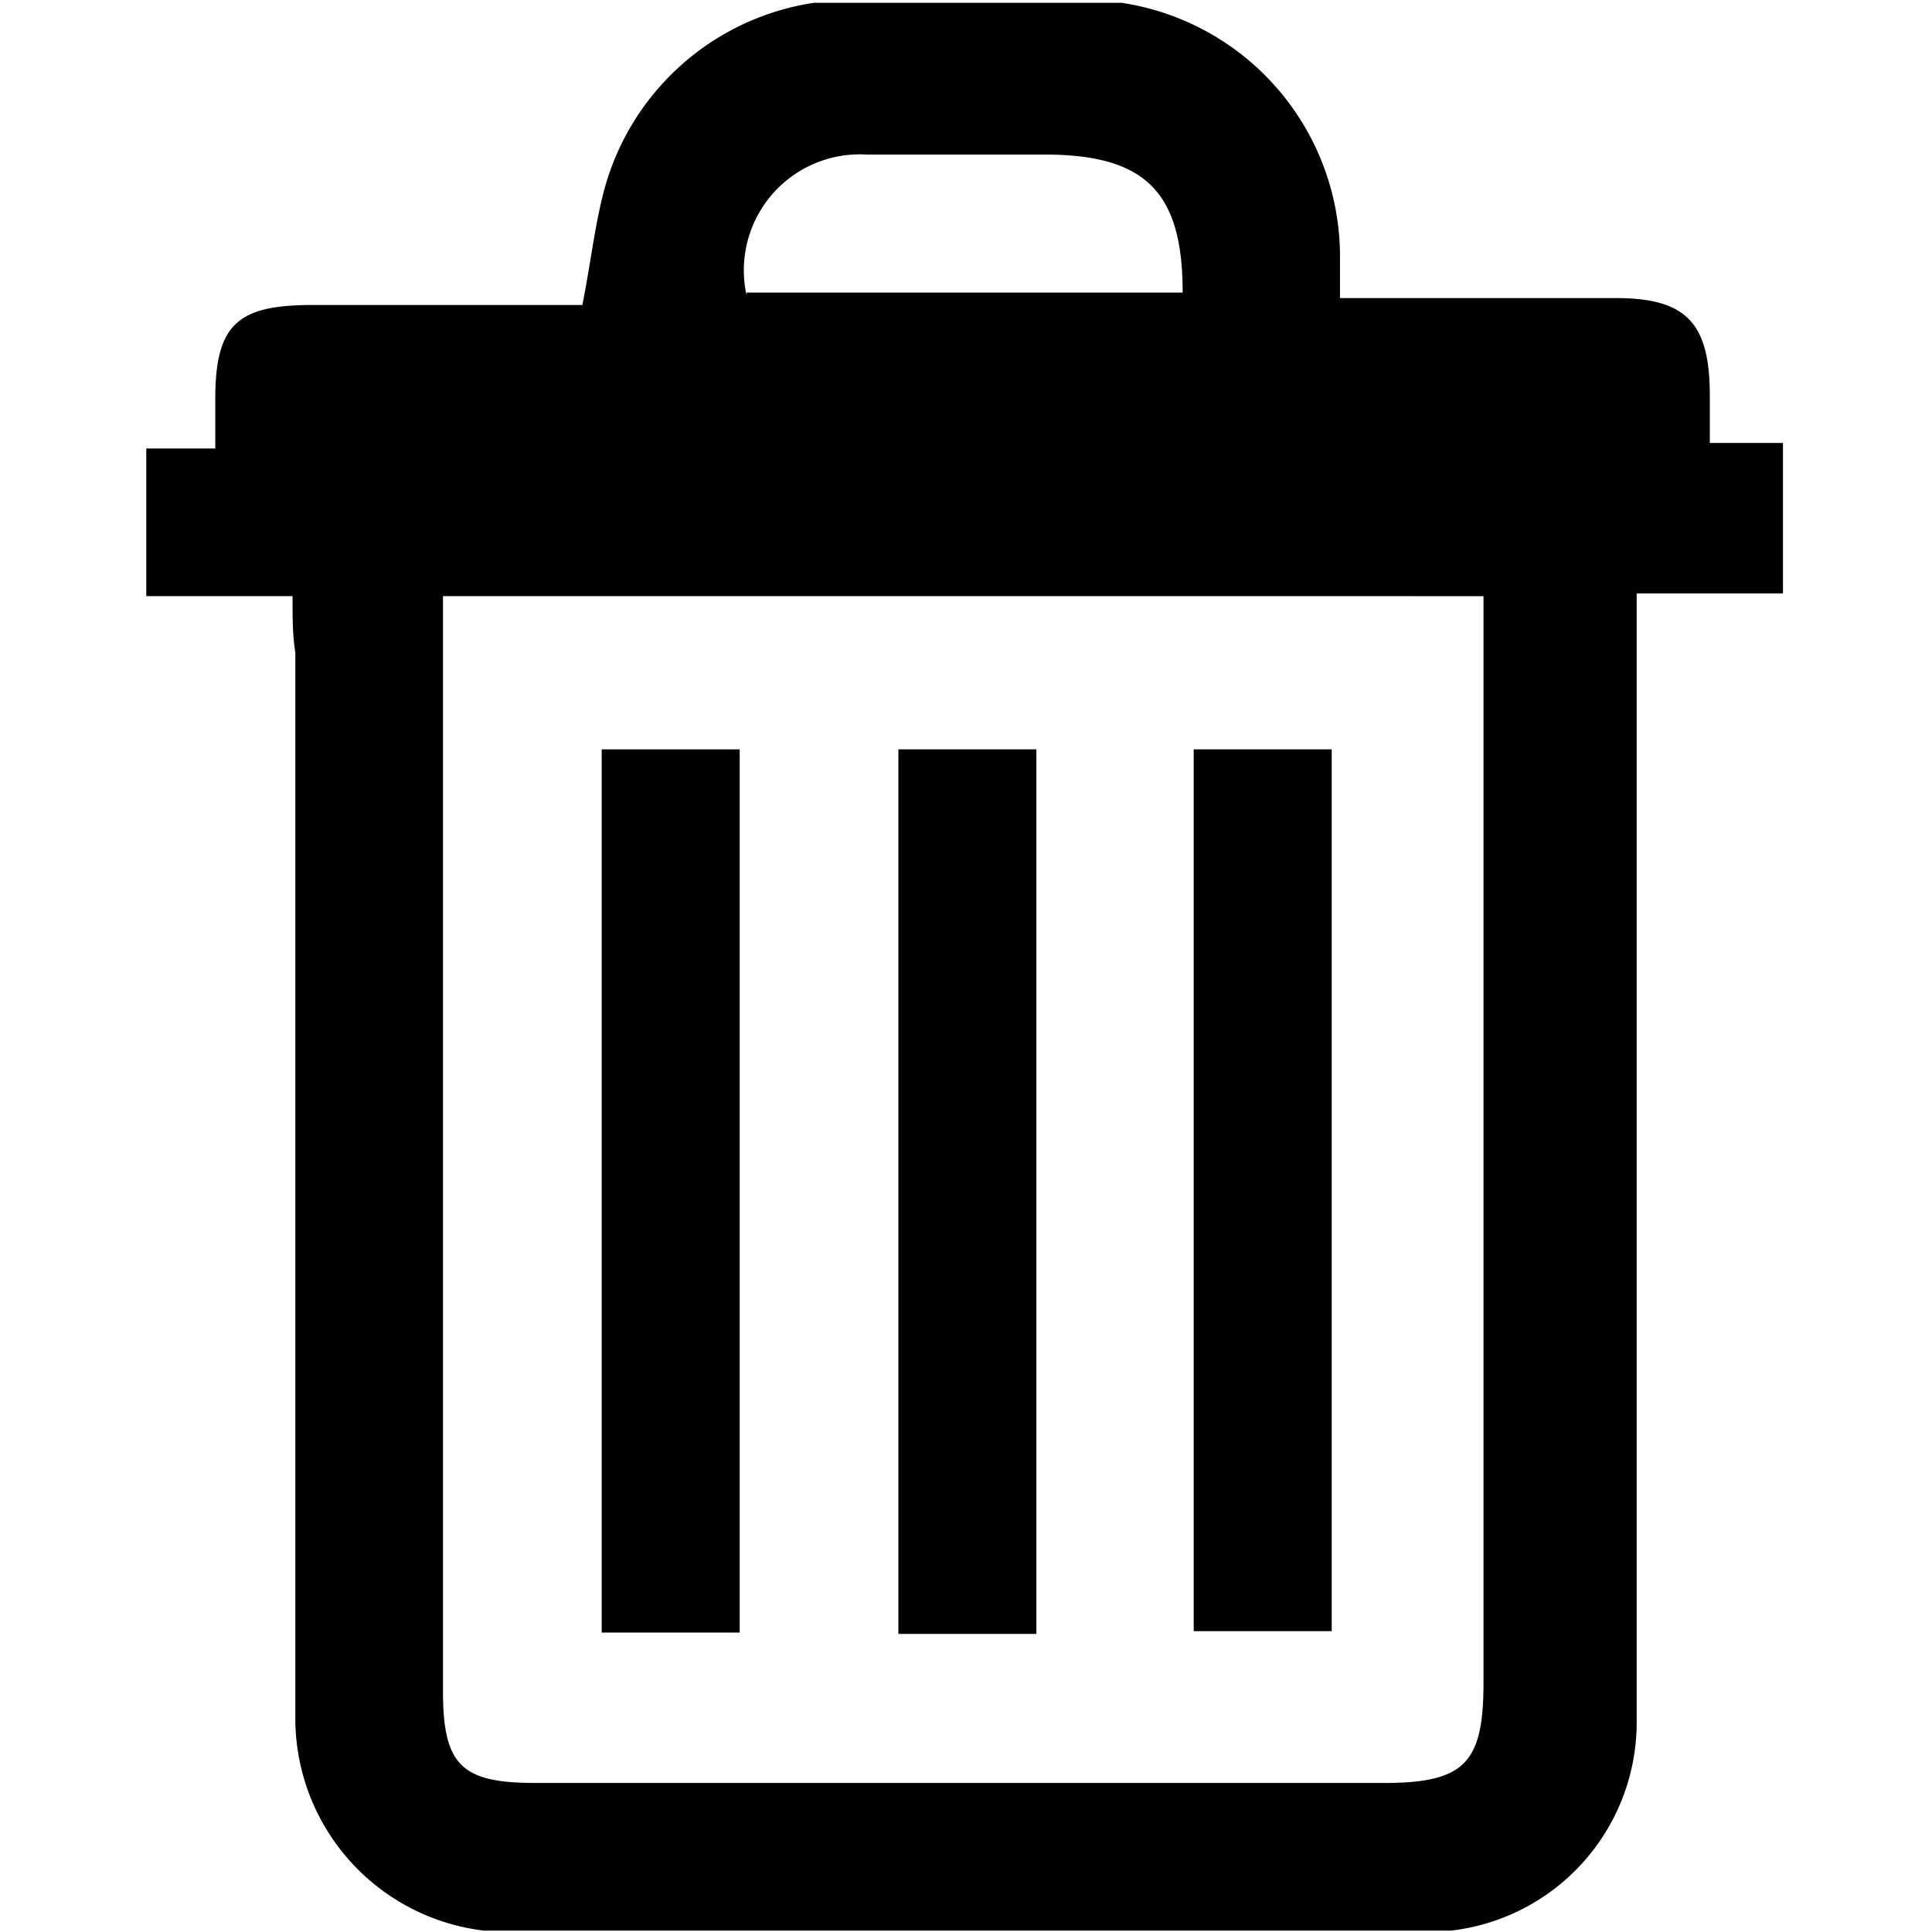
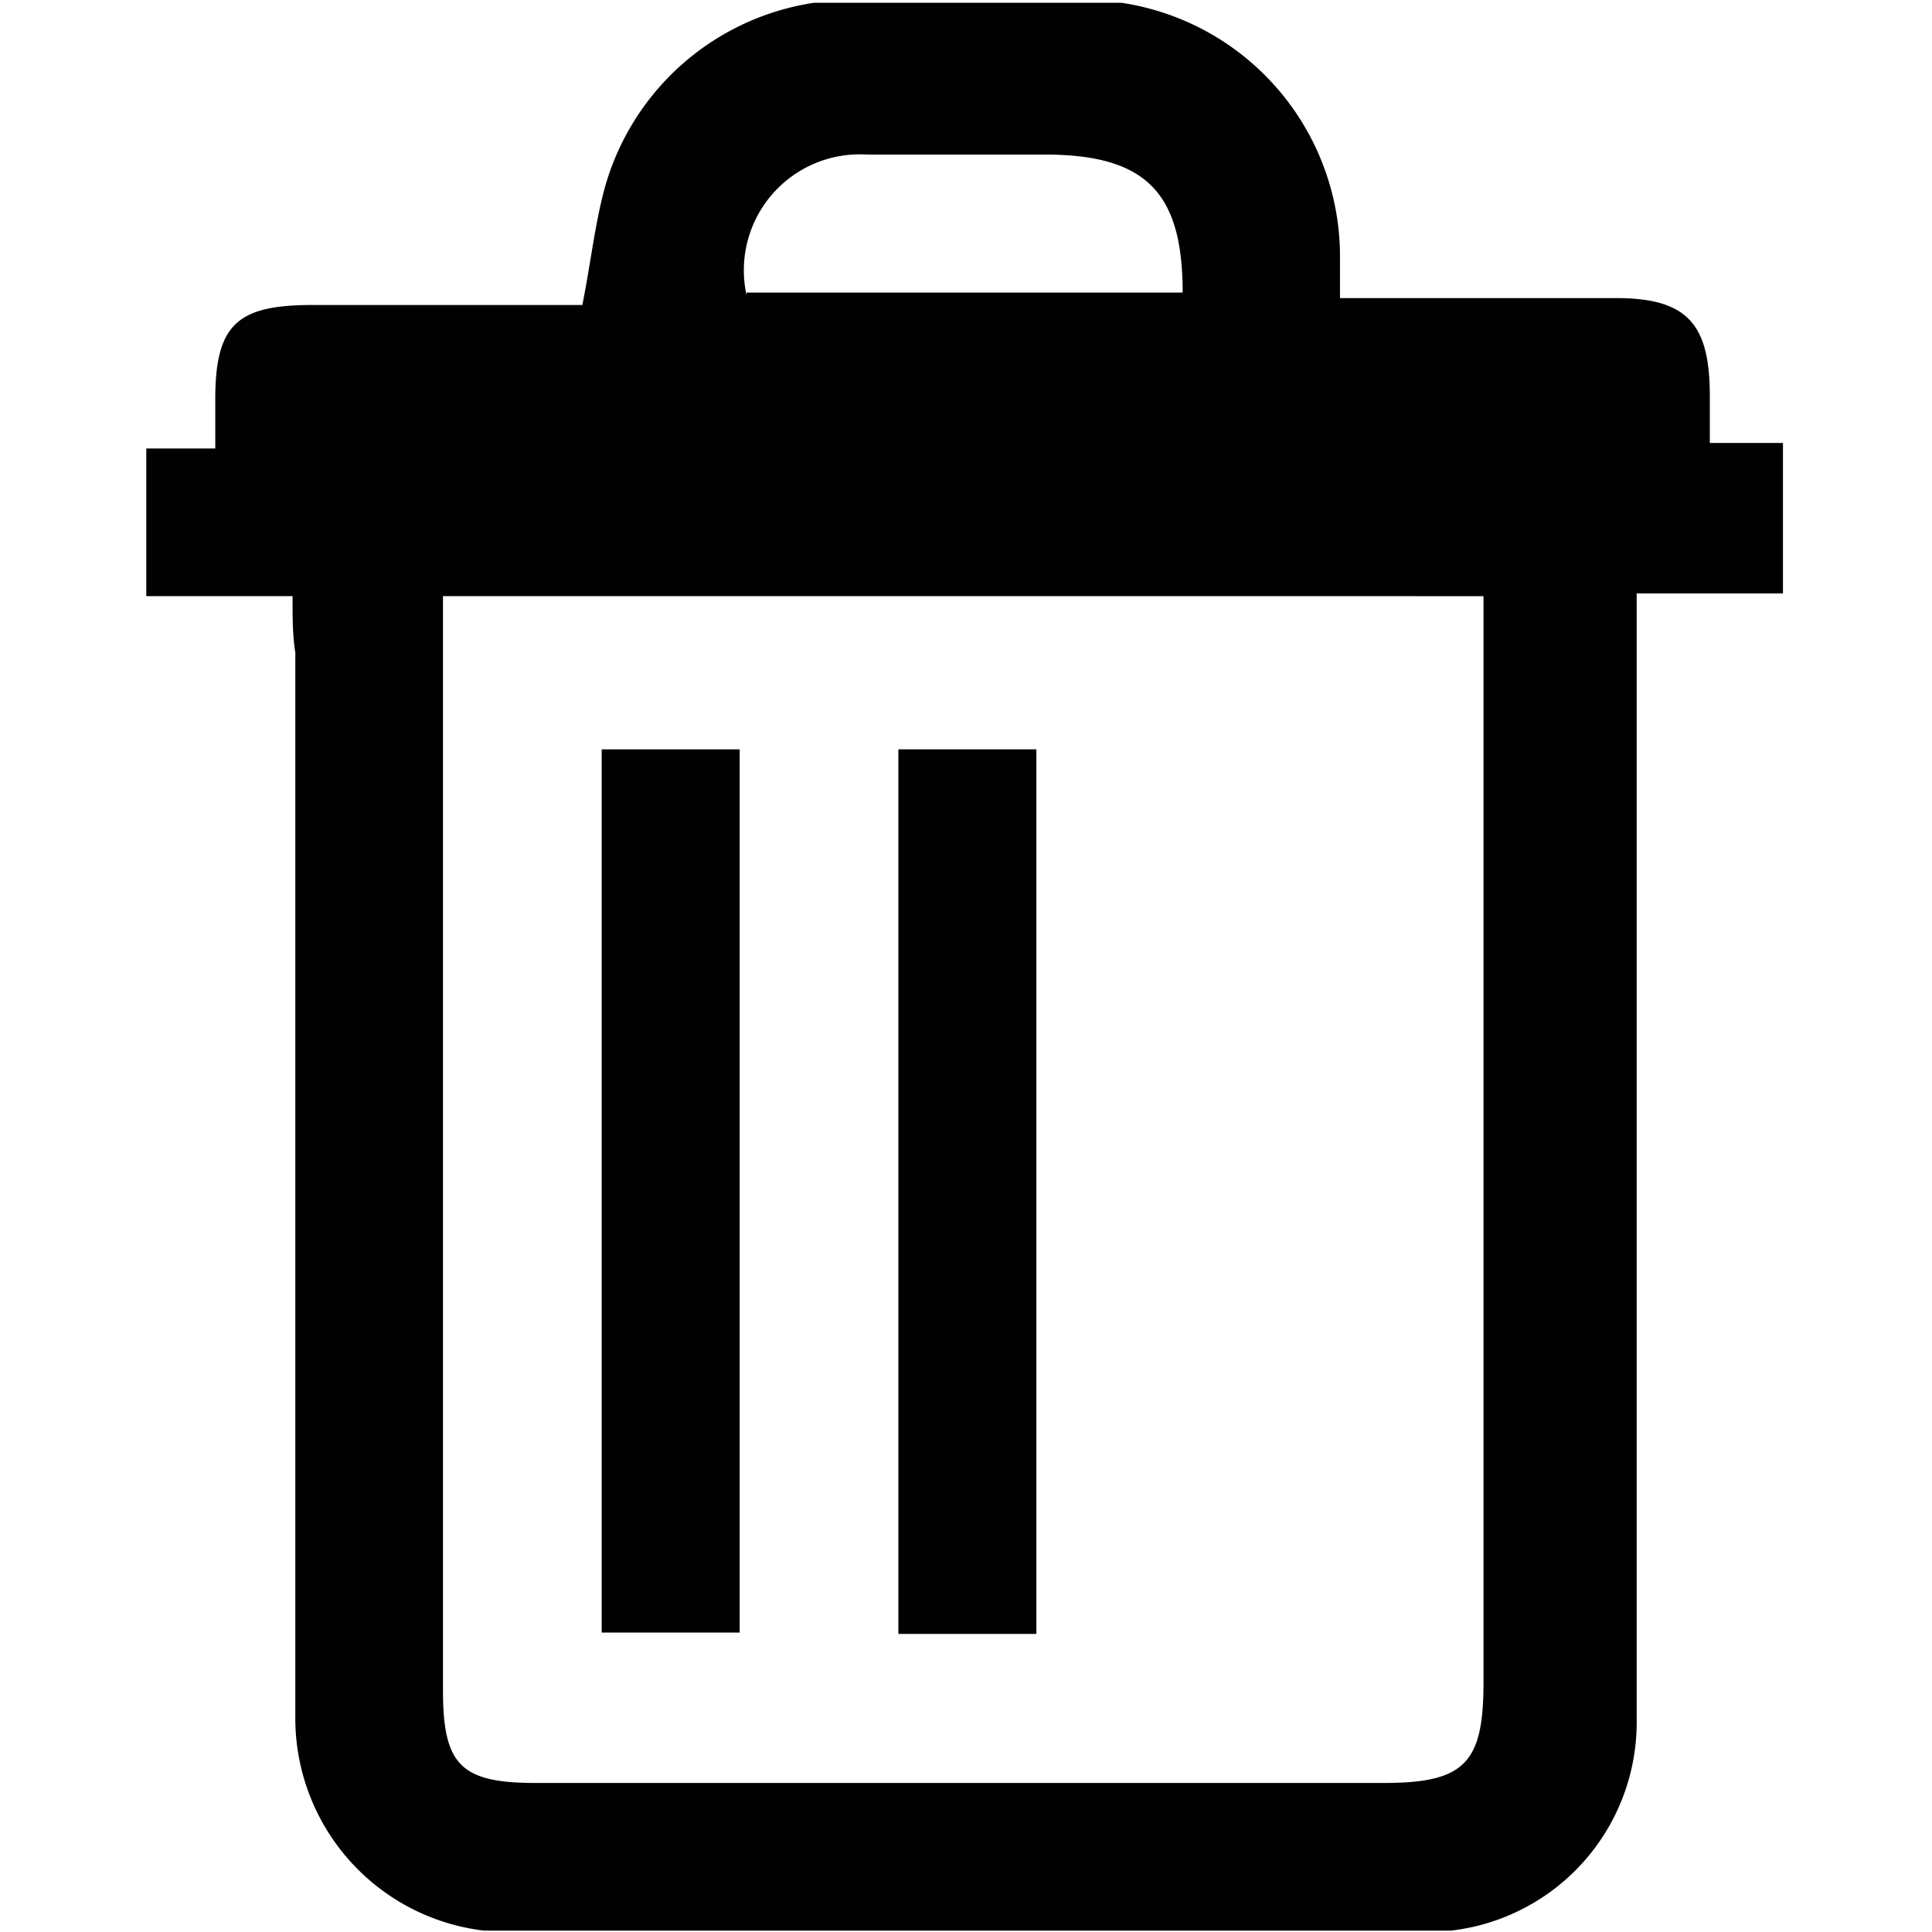
<svg xmlns="http://www.w3.org/2000/svg" id="Layer_1" data-name="Layer 1" viewBox="0 0 14 14">
  <defs>
    <style>.cls-1{fill:none;}.cls-2{clip-path:url(#clip-path);}.cls-3{fill:#010101;}</style>
    <clipPath id="clip-path">
      <rect class="cls-1" x="1.06" y="0.02" width="11.87" height="13.97" />
    </clipPath>
  </defs>
  <title>delete</title>
  <g class="cls-2">
    <path class="cls-3" d="M2.12,4.32H1.06V3.25l.5,0c0-.12,0-.24,0-.36,0-.55.17-.68.71-.68H4.22c.06-.3.09-.58.16-.84A1.86,1.86,0,0,1,6.14,0c.58,0,1.16,0,1.75,0A1.86,1.86,0,0,1,9.71,1.83v.33h2c.52,0,.68.19.68.71v.34l.53,0V4.3H11.86v.42c0,2.58,0,5.16,0,7.74A1.52,1.52,0,0,1,10.35,14H3.64a1.55,1.55,0,0,1-1.5-1.53q0-3.87,0-7.74C2.12,4.6,2.12,4.49,2.12,4.32Zm1.09,0c0,.07,0,.1,0,.13q0,3.9,0,7.8c0,.54.13.67.67.67h6.15c.59,0,.72-.15.72-.73q0-3.8,0-7.59c0-.09,0-.18,0-.28Zm2.2-2.2H8.57c0-.72-.26-1-1-1H6.28A.84.84,0,0,0,5.41,2.14Z" />
    <path class="cls-3" d="M5.36,5.43v6.4h-1V5.43Z" />
    <path class="cls-3" d="M7.51,11.84h-1V5.43h1Z" />
-     <path class="cls-3" d="M8.65,5.43h1v6.39h-1Z" />
  </g>
</svg>